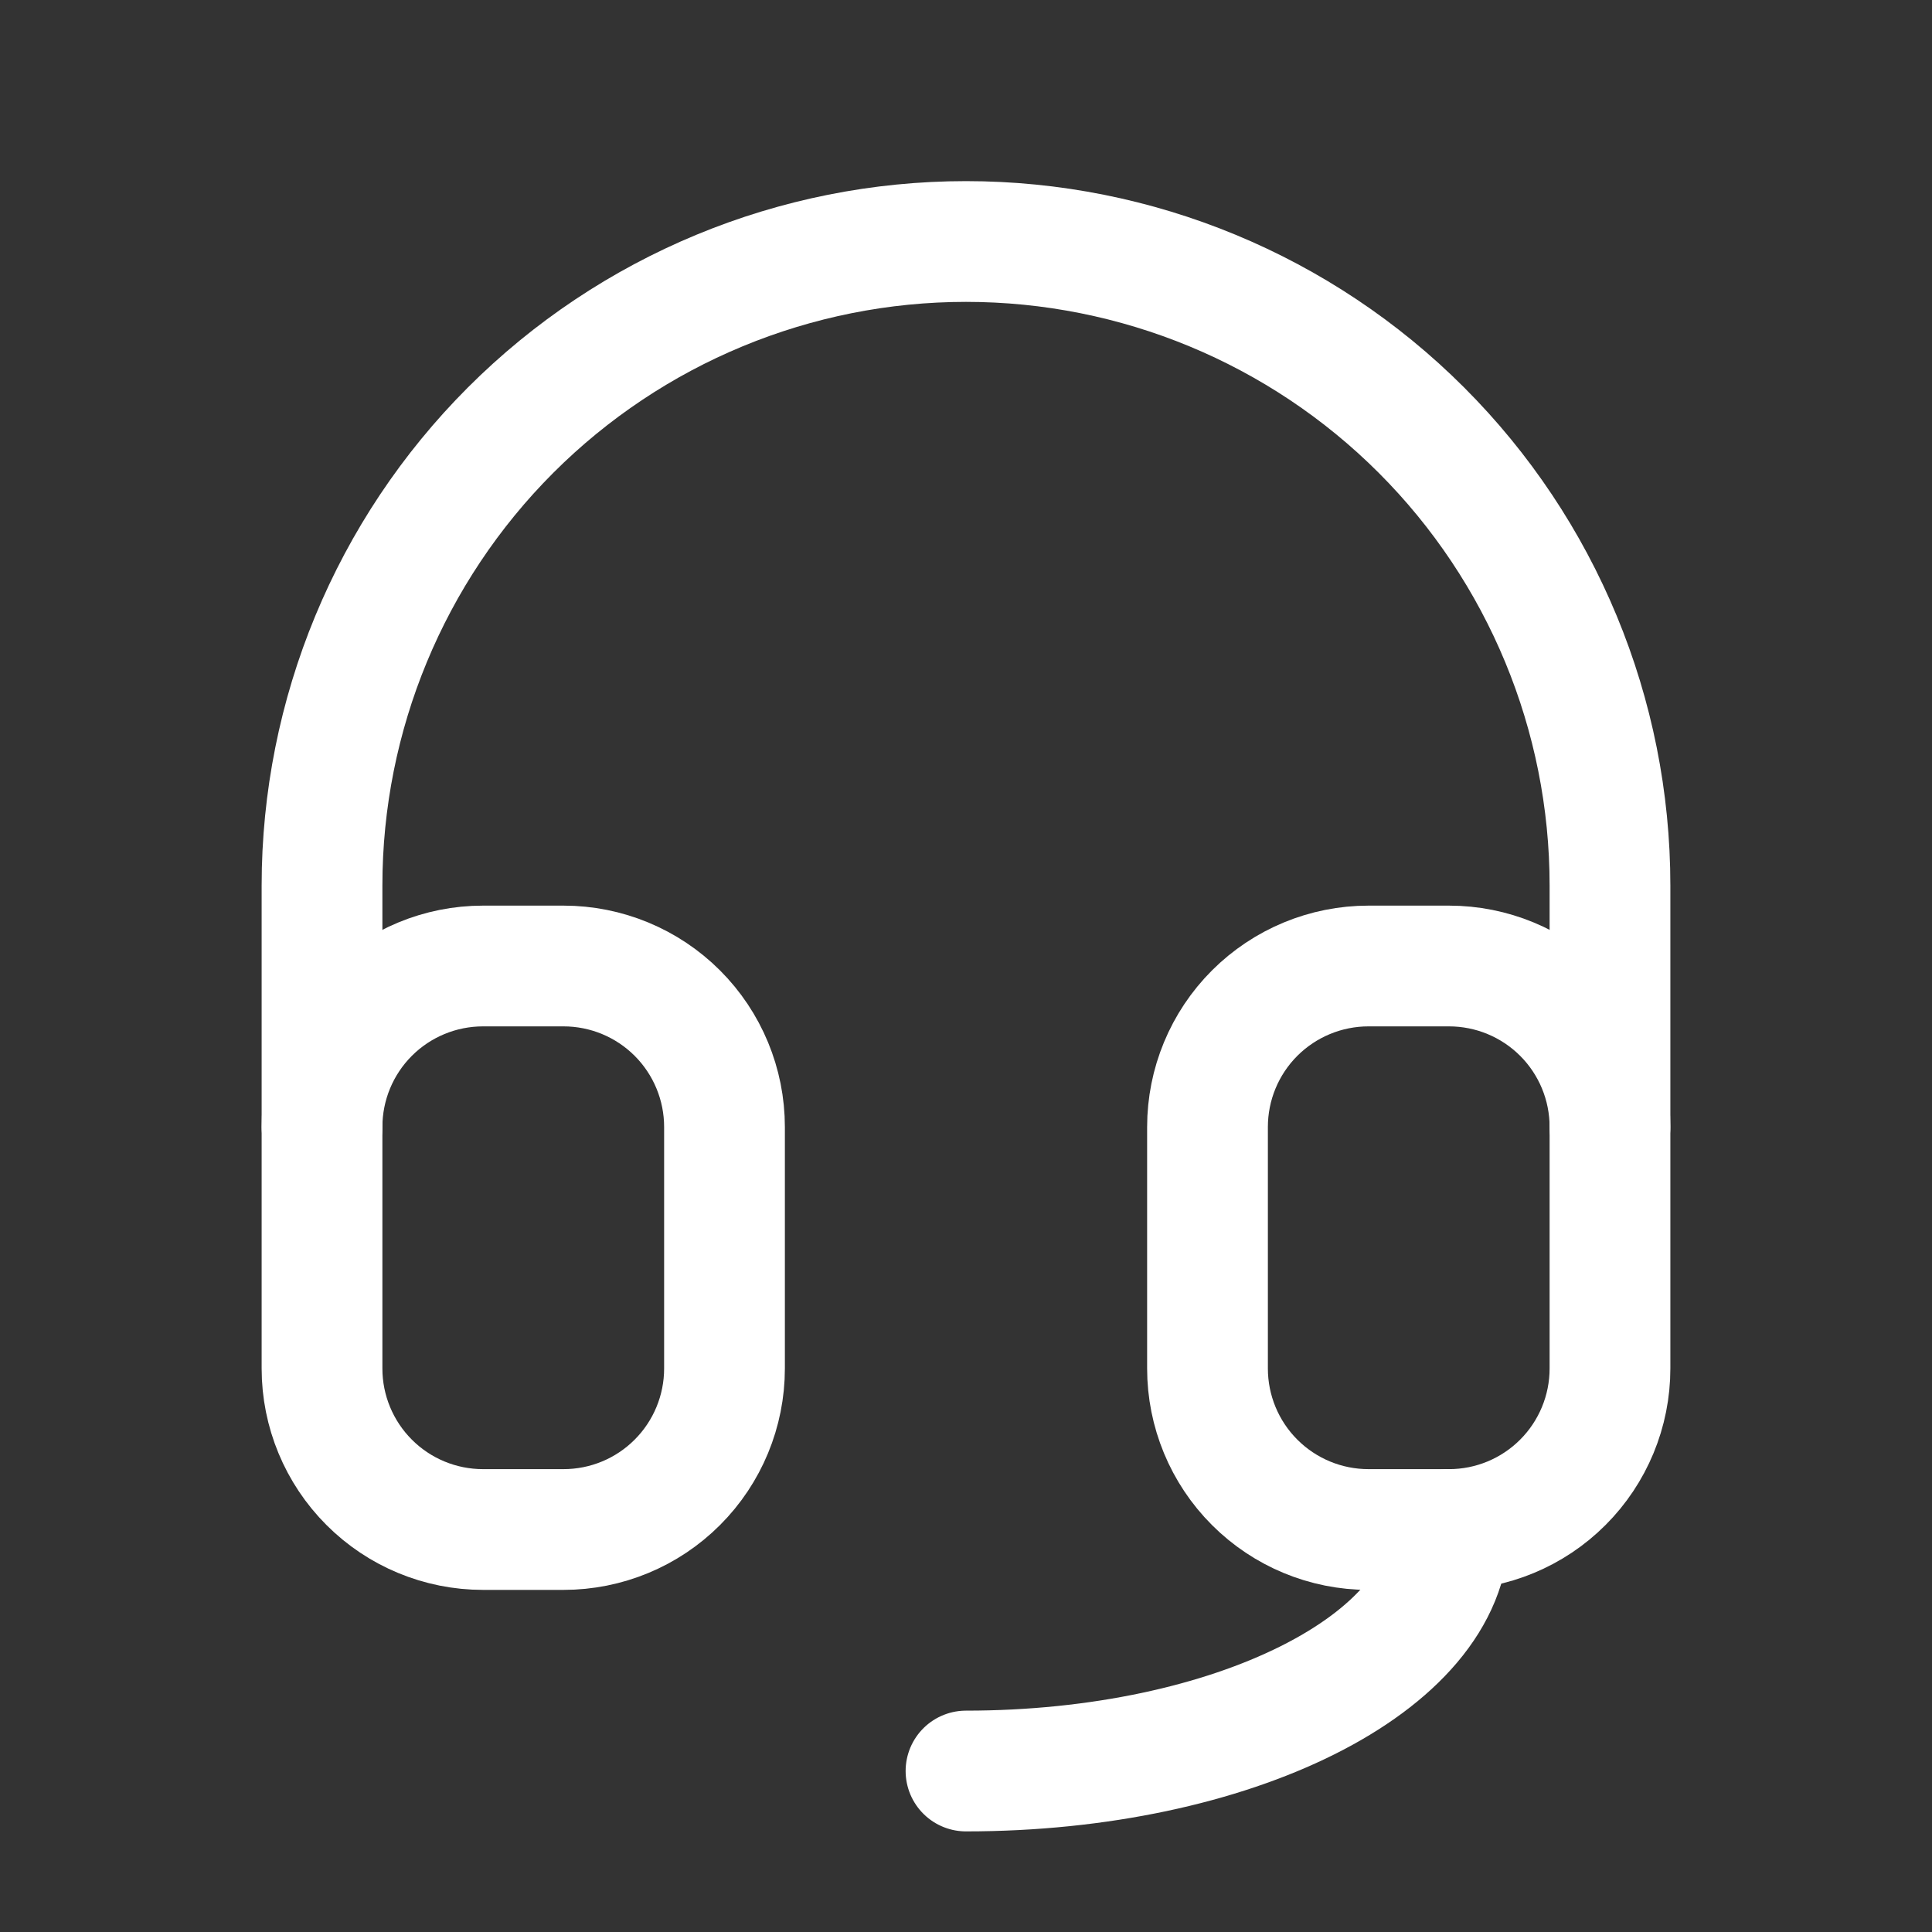
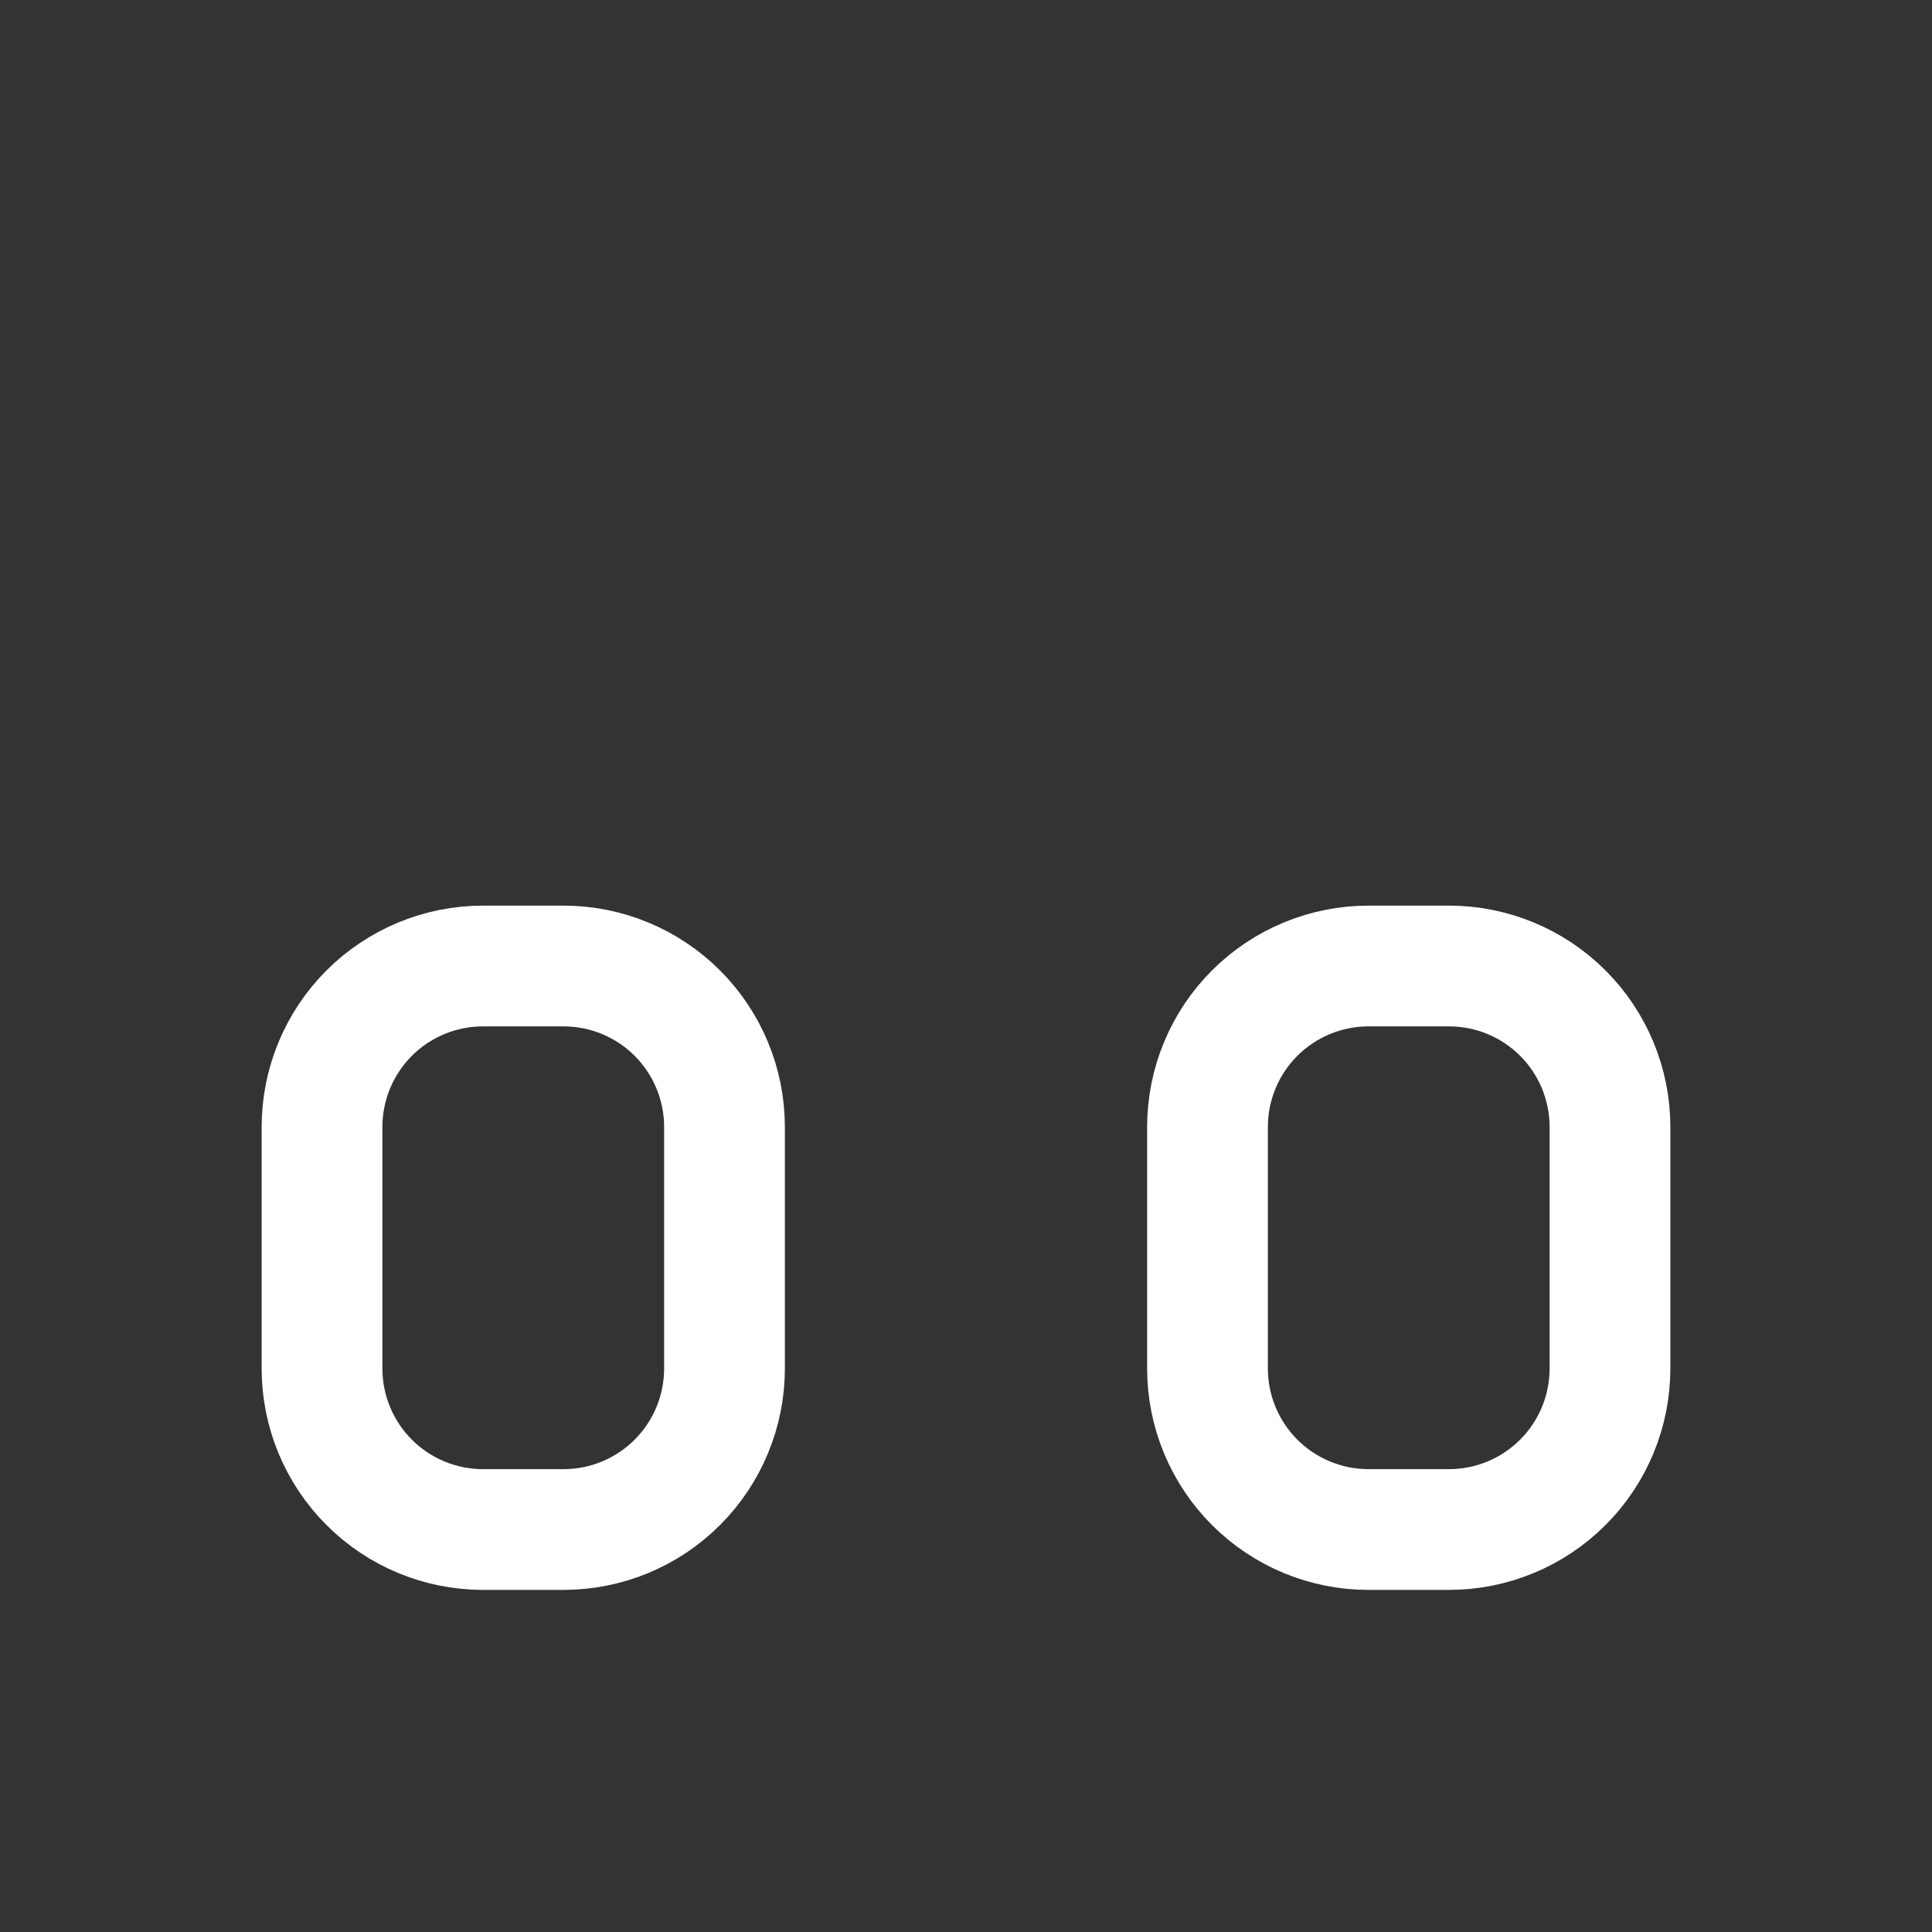
<svg xmlns="http://www.w3.org/2000/svg" width="40" height="40" viewBox="0 0 40 40" fill="none">
  <rect x="0" y="0" width="40" height="40" fill="#333333" stroke="none" />
-   <path d="M6.667 23.333V18.333C6.667 14.797 8.072 11.406 10.572 8.905C13.072 6.405 16.464 5 20 5C23.536 5 26.928 6.405 29.428 8.905C31.929 11.406 33.333 14.797 33.333 18.333V23.333M30 31.667C30 34.428 25.523 36.667 20 36.667" stroke="white" stroke-width="2.5" stroke-linecap="round" stroke-linejoin="round" />
  <path d="M6.667 23.333C6.667 22.449 7.018 21.601 7.643 20.976C8.268 20.351 9.116 20 10 20H11.667C12.551 20 13.399 20.351 14.024 20.976C14.649 21.601 15 22.449 15 23.333V28.333C15 29.217 14.649 30.065 14.024 30.69C13.399 31.316 12.551 31.667 11.667 31.667H10C9.116 31.667 8.268 31.316 7.643 30.69C7.018 30.065 6.667 29.217 6.667 28.333V23.333ZM25 23.333C25 22.449 25.351 21.601 25.976 20.976C26.602 20.351 27.449 20 28.333 20H30C30.884 20 31.732 20.351 32.357 20.976C32.982 21.601 33.333 22.449 33.333 23.333V28.333C33.333 29.217 32.982 30.065 32.357 30.69C31.732 31.316 30.884 31.667 30 31.667H28.333C27.449 31.667 26.602 31.316 25.976 30.69C25.351 30.065 25 29.217 25 28.333V23.333Z" stroke="white" stroke-width="2.5" stroke-linecap="round" stroke-linejoin="round" />
</svg>